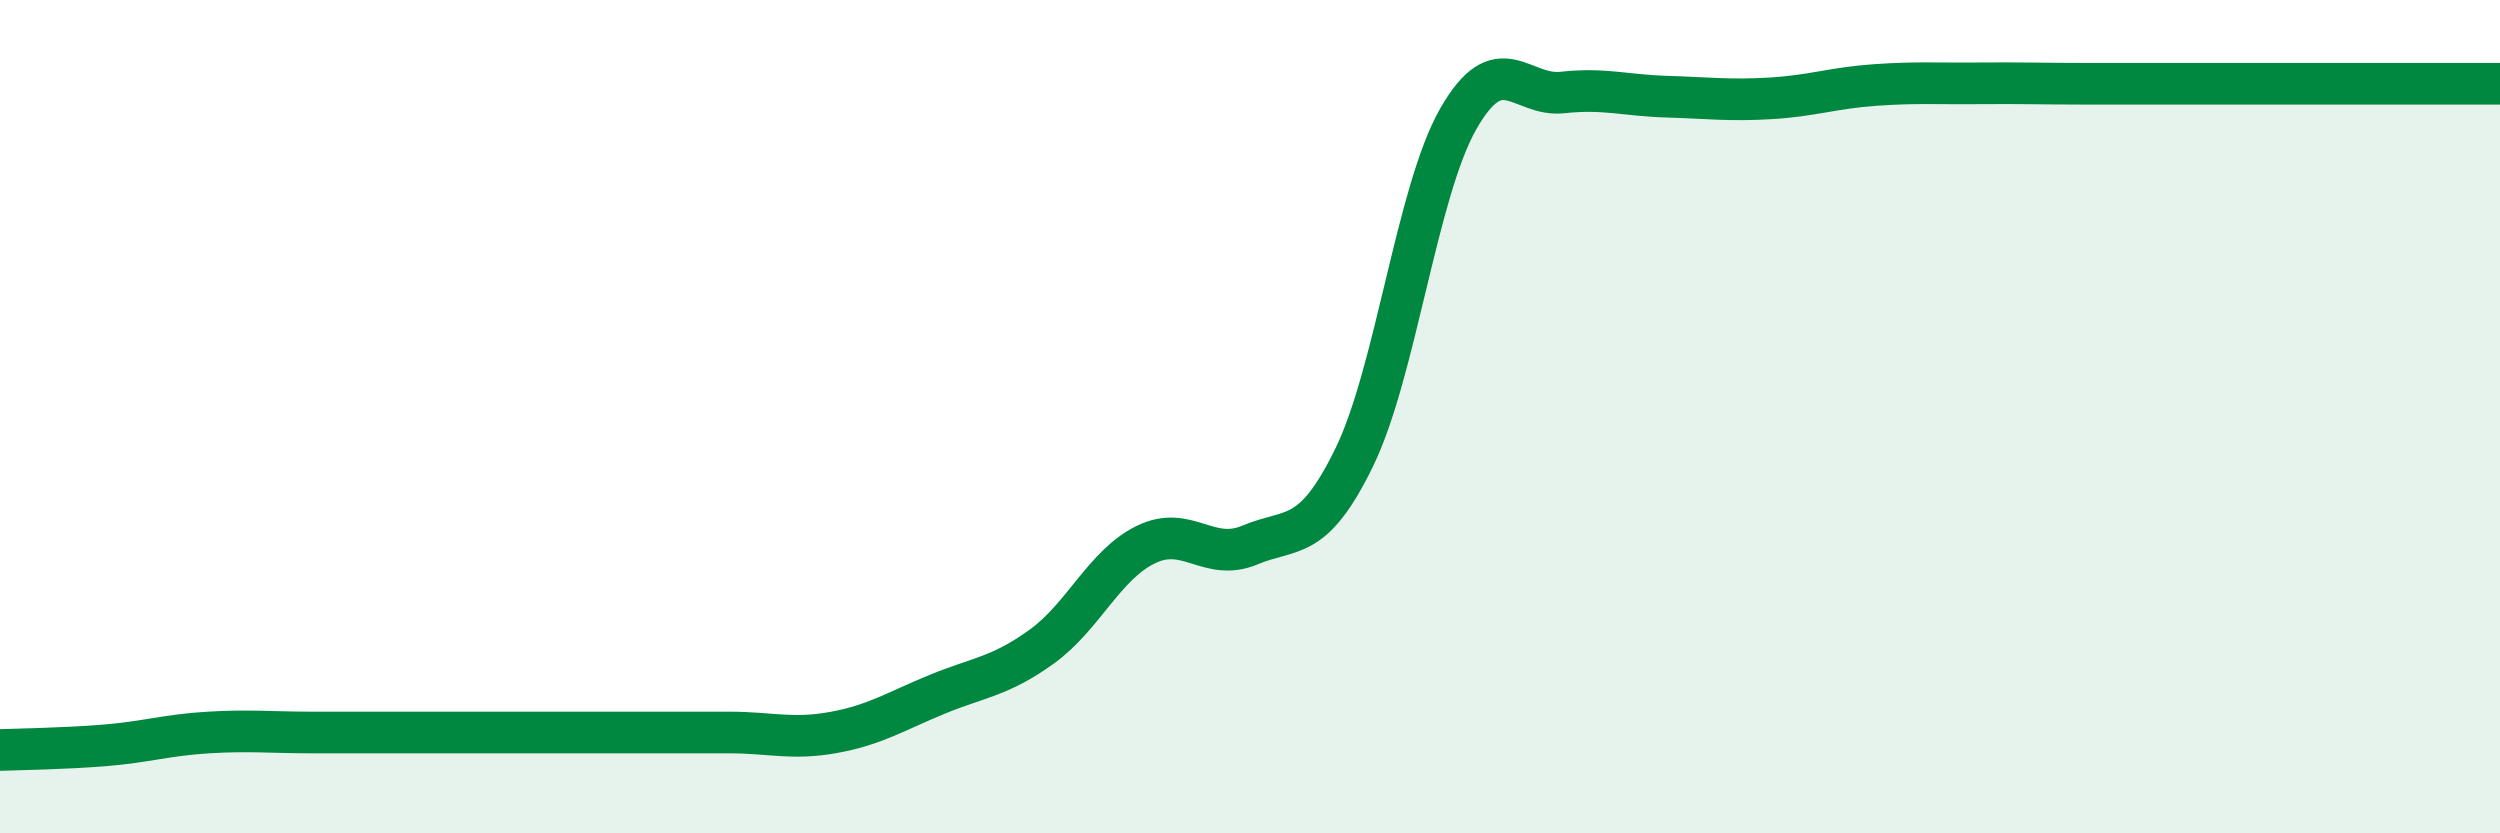
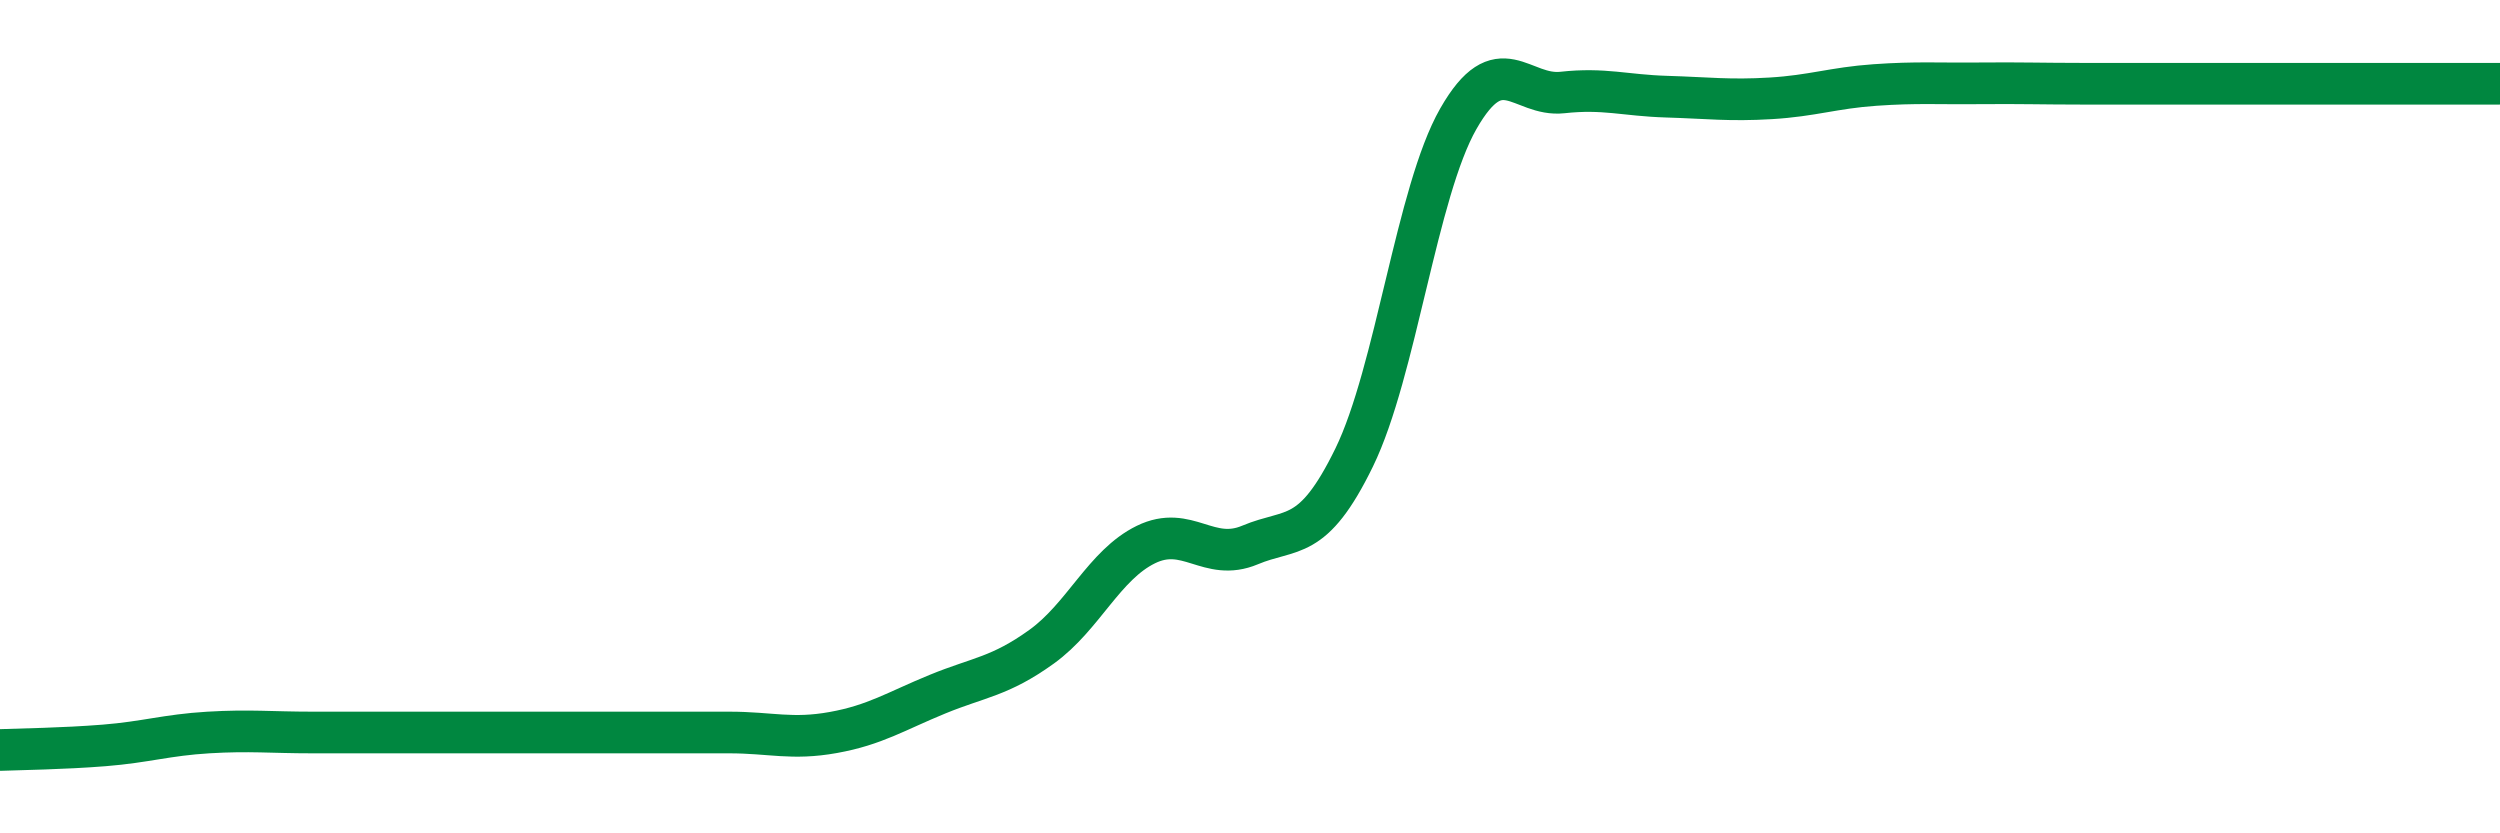
<svg xmlns="http://www.w3.org/2000/svg" width="60" height="20" viewBox="0 0 60 20">
-   <path d="M 0,18 C 0.5,17.98 1.5,17.97 2.5,17.89 C 3.5,17.81 4,17.64 5,17.58 C 6,17.52 6.5,17.58 7.5,17.58 C 8.5,17.58 9,17.58 10,17.58 C 11,17.58 11.5,17.58 12.5,17.58 C 13.5,17.58 14,17.58 15,17.58 C 16,17.58 16.5,17.58 17.5,17.58 C 18.5,17.58 19,17.76 20,17.58 C 21,17.4 21.5,17.07 22.5,16.66 C 23.5,16.25 24,16.24 25,15.52 C 26,14.8 26.5,13.56 27.5,13.07 C 28.5,12.58 29,13.5 30,13.08 C 31,12.66 31.5,13.03 32.5,10.98 C 33.5,8.93 34,4.6 35,2.85 C 36,1.1 36.5,2.33 37.5,2.22 C 38.5,2.11 39,2.29 40,2.32 C 41,2.35 41.5,2.42 42.5,2.36 C 43.5,2.3 44,2.11 45,2.04 C 46,1.97 46.5,2.01 47.5,2 C 48.5,1.99 49,2.01 50,2.01 C 51,2.01 51.5,2.01 52.5,2.01 C 53.5,2.01 54,2.01 55,2.01 C 56,2.01 56.5,2.01 57.5,2.01 C 58.5,2.01 59.5,2.01 60,2.01L60 20L0 20Z" fill="#008740" opacity="0.1" stroke-linecap="round" stroke-linejoin="round" />
  <path d="M 0,18 C 0.5,17.98 1.5,17.97 2.5,17.89 C 3.5,17.81 4,17.64 5,17.58 C 6,17.52 6.5,17.58 7.5,17.58 C 8.5,17.58 9,17.58 10,17.58 C 11,17.58 11.5,17.58 12.5,17.58 C 13.5,17.58 14,17.58 15,17.58 C 16,17.58 16.5,17.58 17.5,17.58 C 18.5,17.58 19,17.76 20,17.58 C 21,17.4 21.5,17.07 22.5,16.66 C 23.5,16.25 24,16.24 25,15.52 C 26,14.8 26.5,13.56 27.5,13.07 C 28.5,12.58 29,13.5 30,13.08 C 31,12.66 31.5,13.03 32.5,10.98 C 33.5,8.93 34,4.6 35,2.85 C 36,1.1 36.5,2.33 37.5,2.22 C 38.5,2.11 39,2.29 40,2.32 C 41,2.35 41.5,2.42 42.5,2.36 C 43.5,2.3 44,2.11 45,2.04 C 46,1.97 46.5,2.01 47.5,2 C 48.5,1.99 49,2.01 50,2.01 C 51,2.01 51.5,2.01 52.5,2.01 C 53.5,2.01 54,2.01 55,2.01 C 56,2.01 56.5,2.01 57.5,2.01 C 58.5,2.01 59.5,2.01 60,2.01" stroke="#008740" stroke-width="1" fill="none" stroke-linecap="round" stroke-linejoin="round" />
</svg>